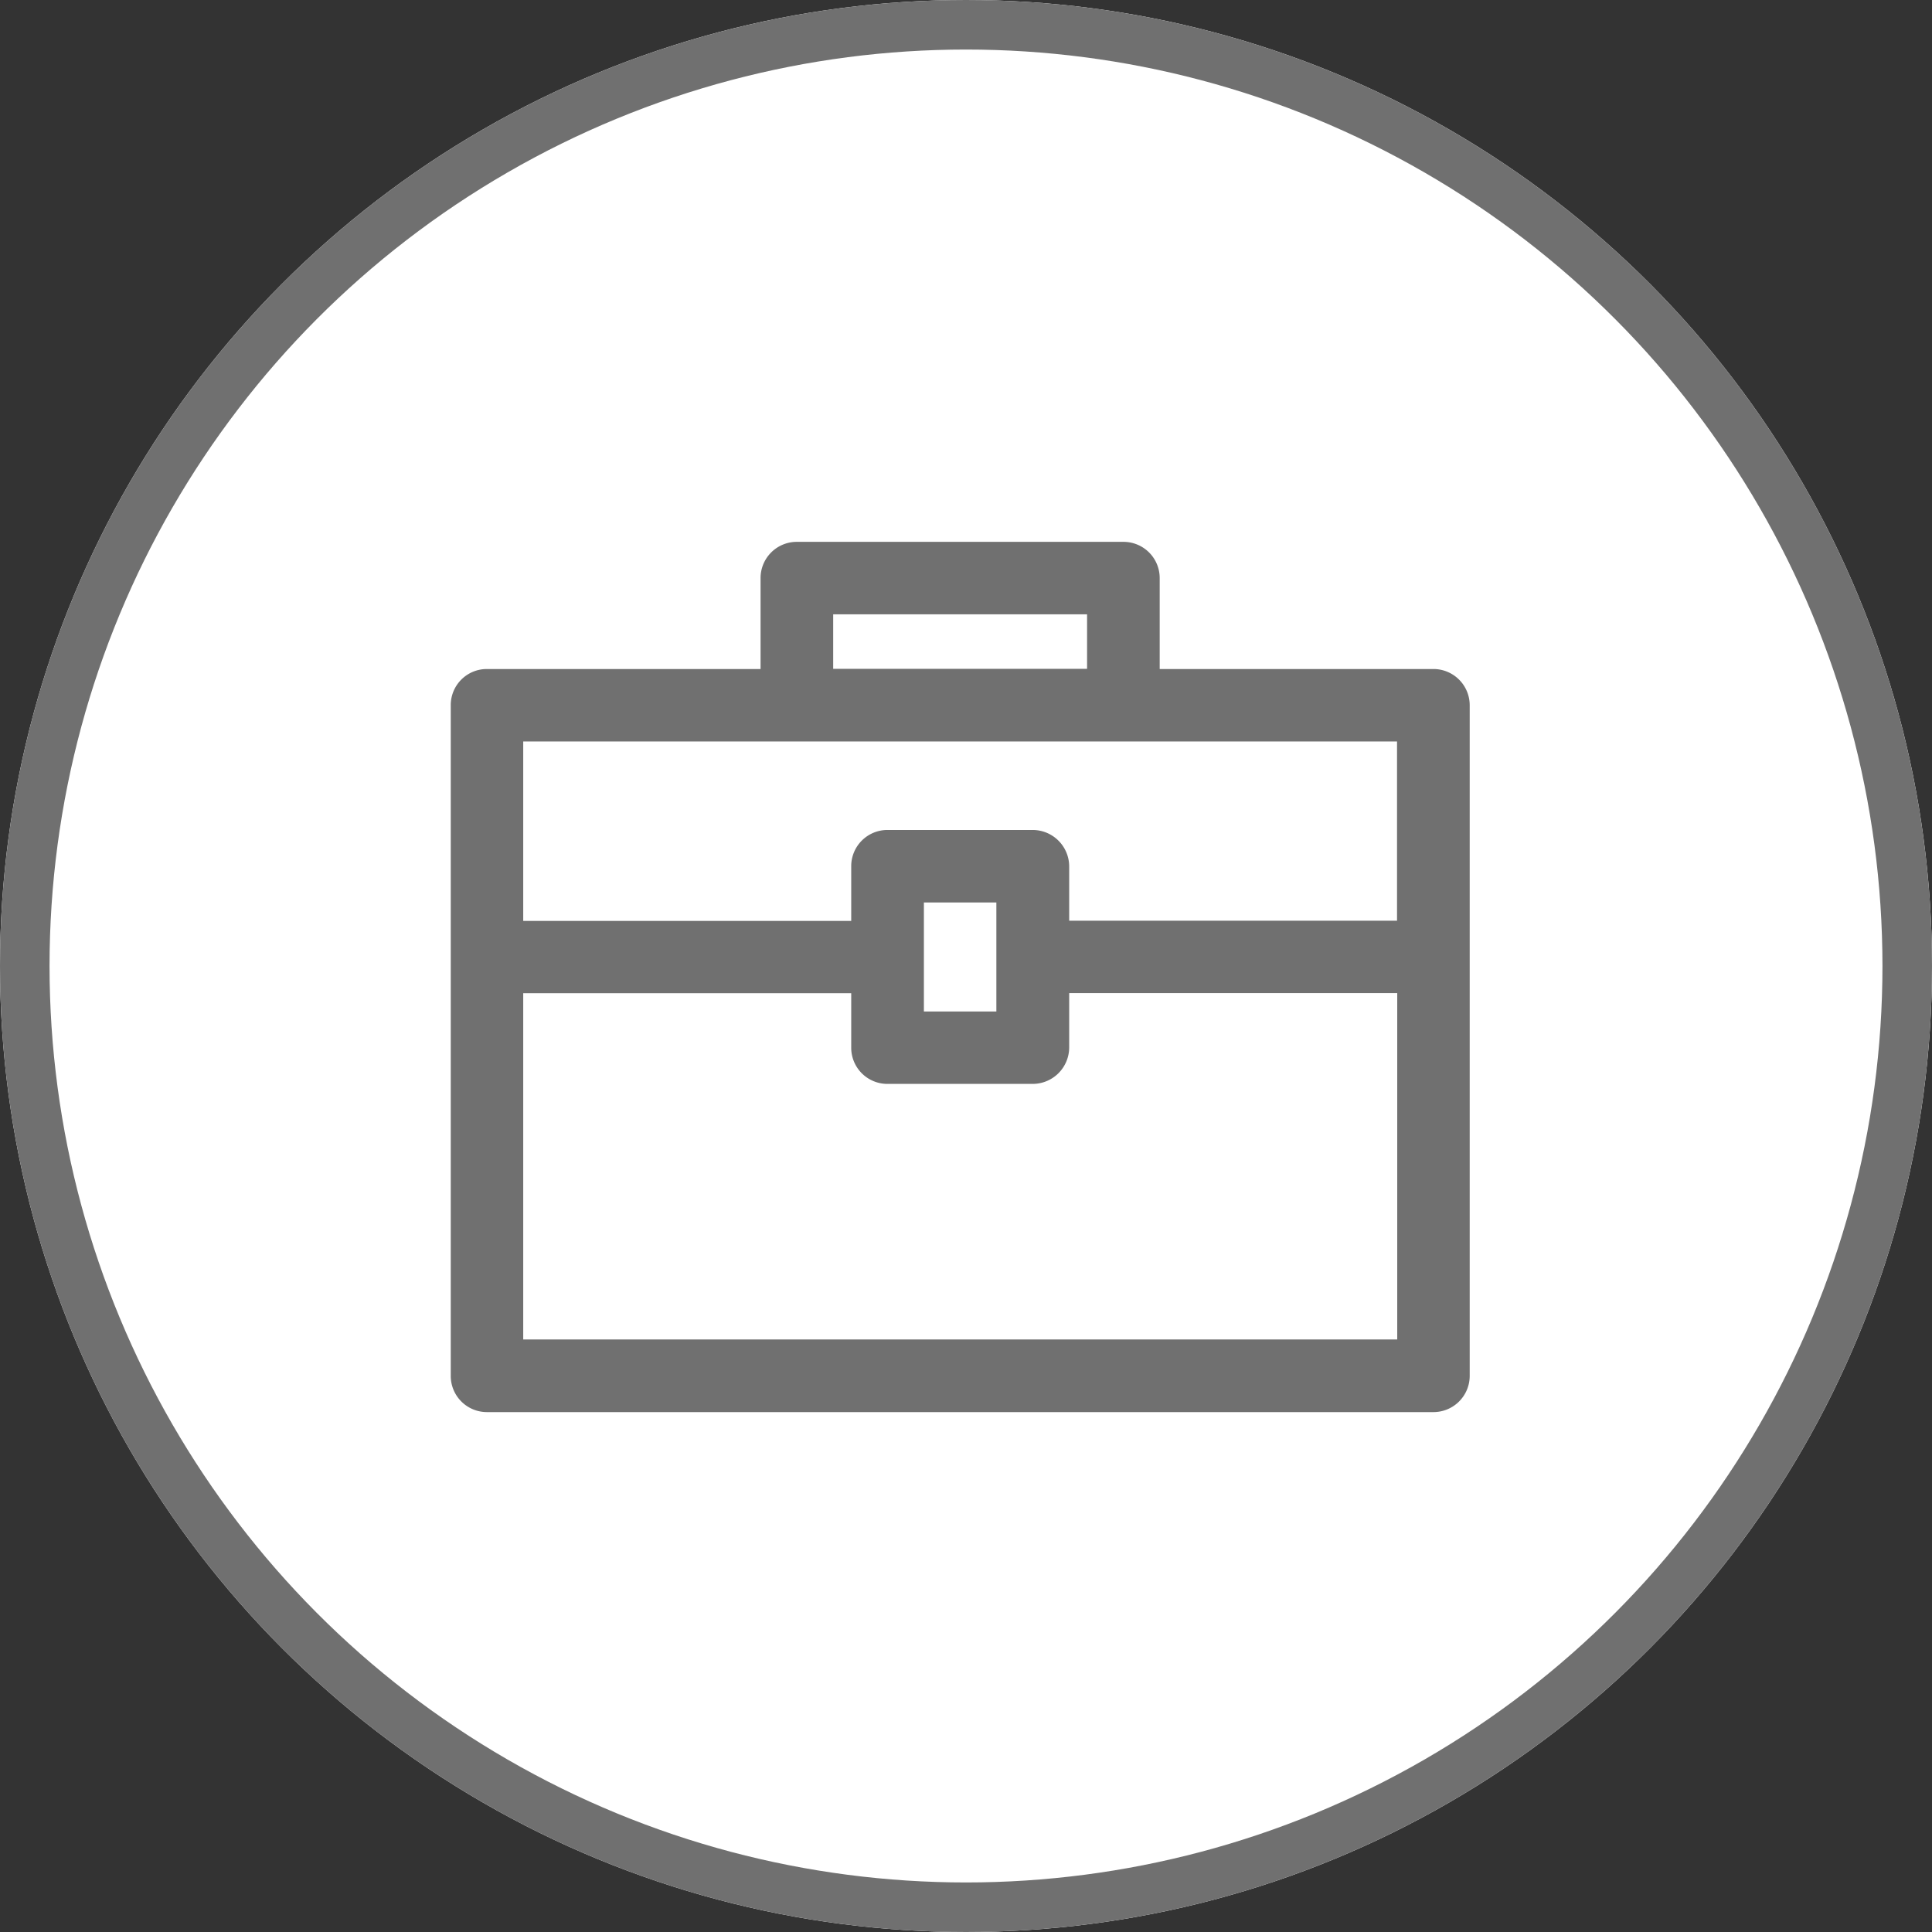
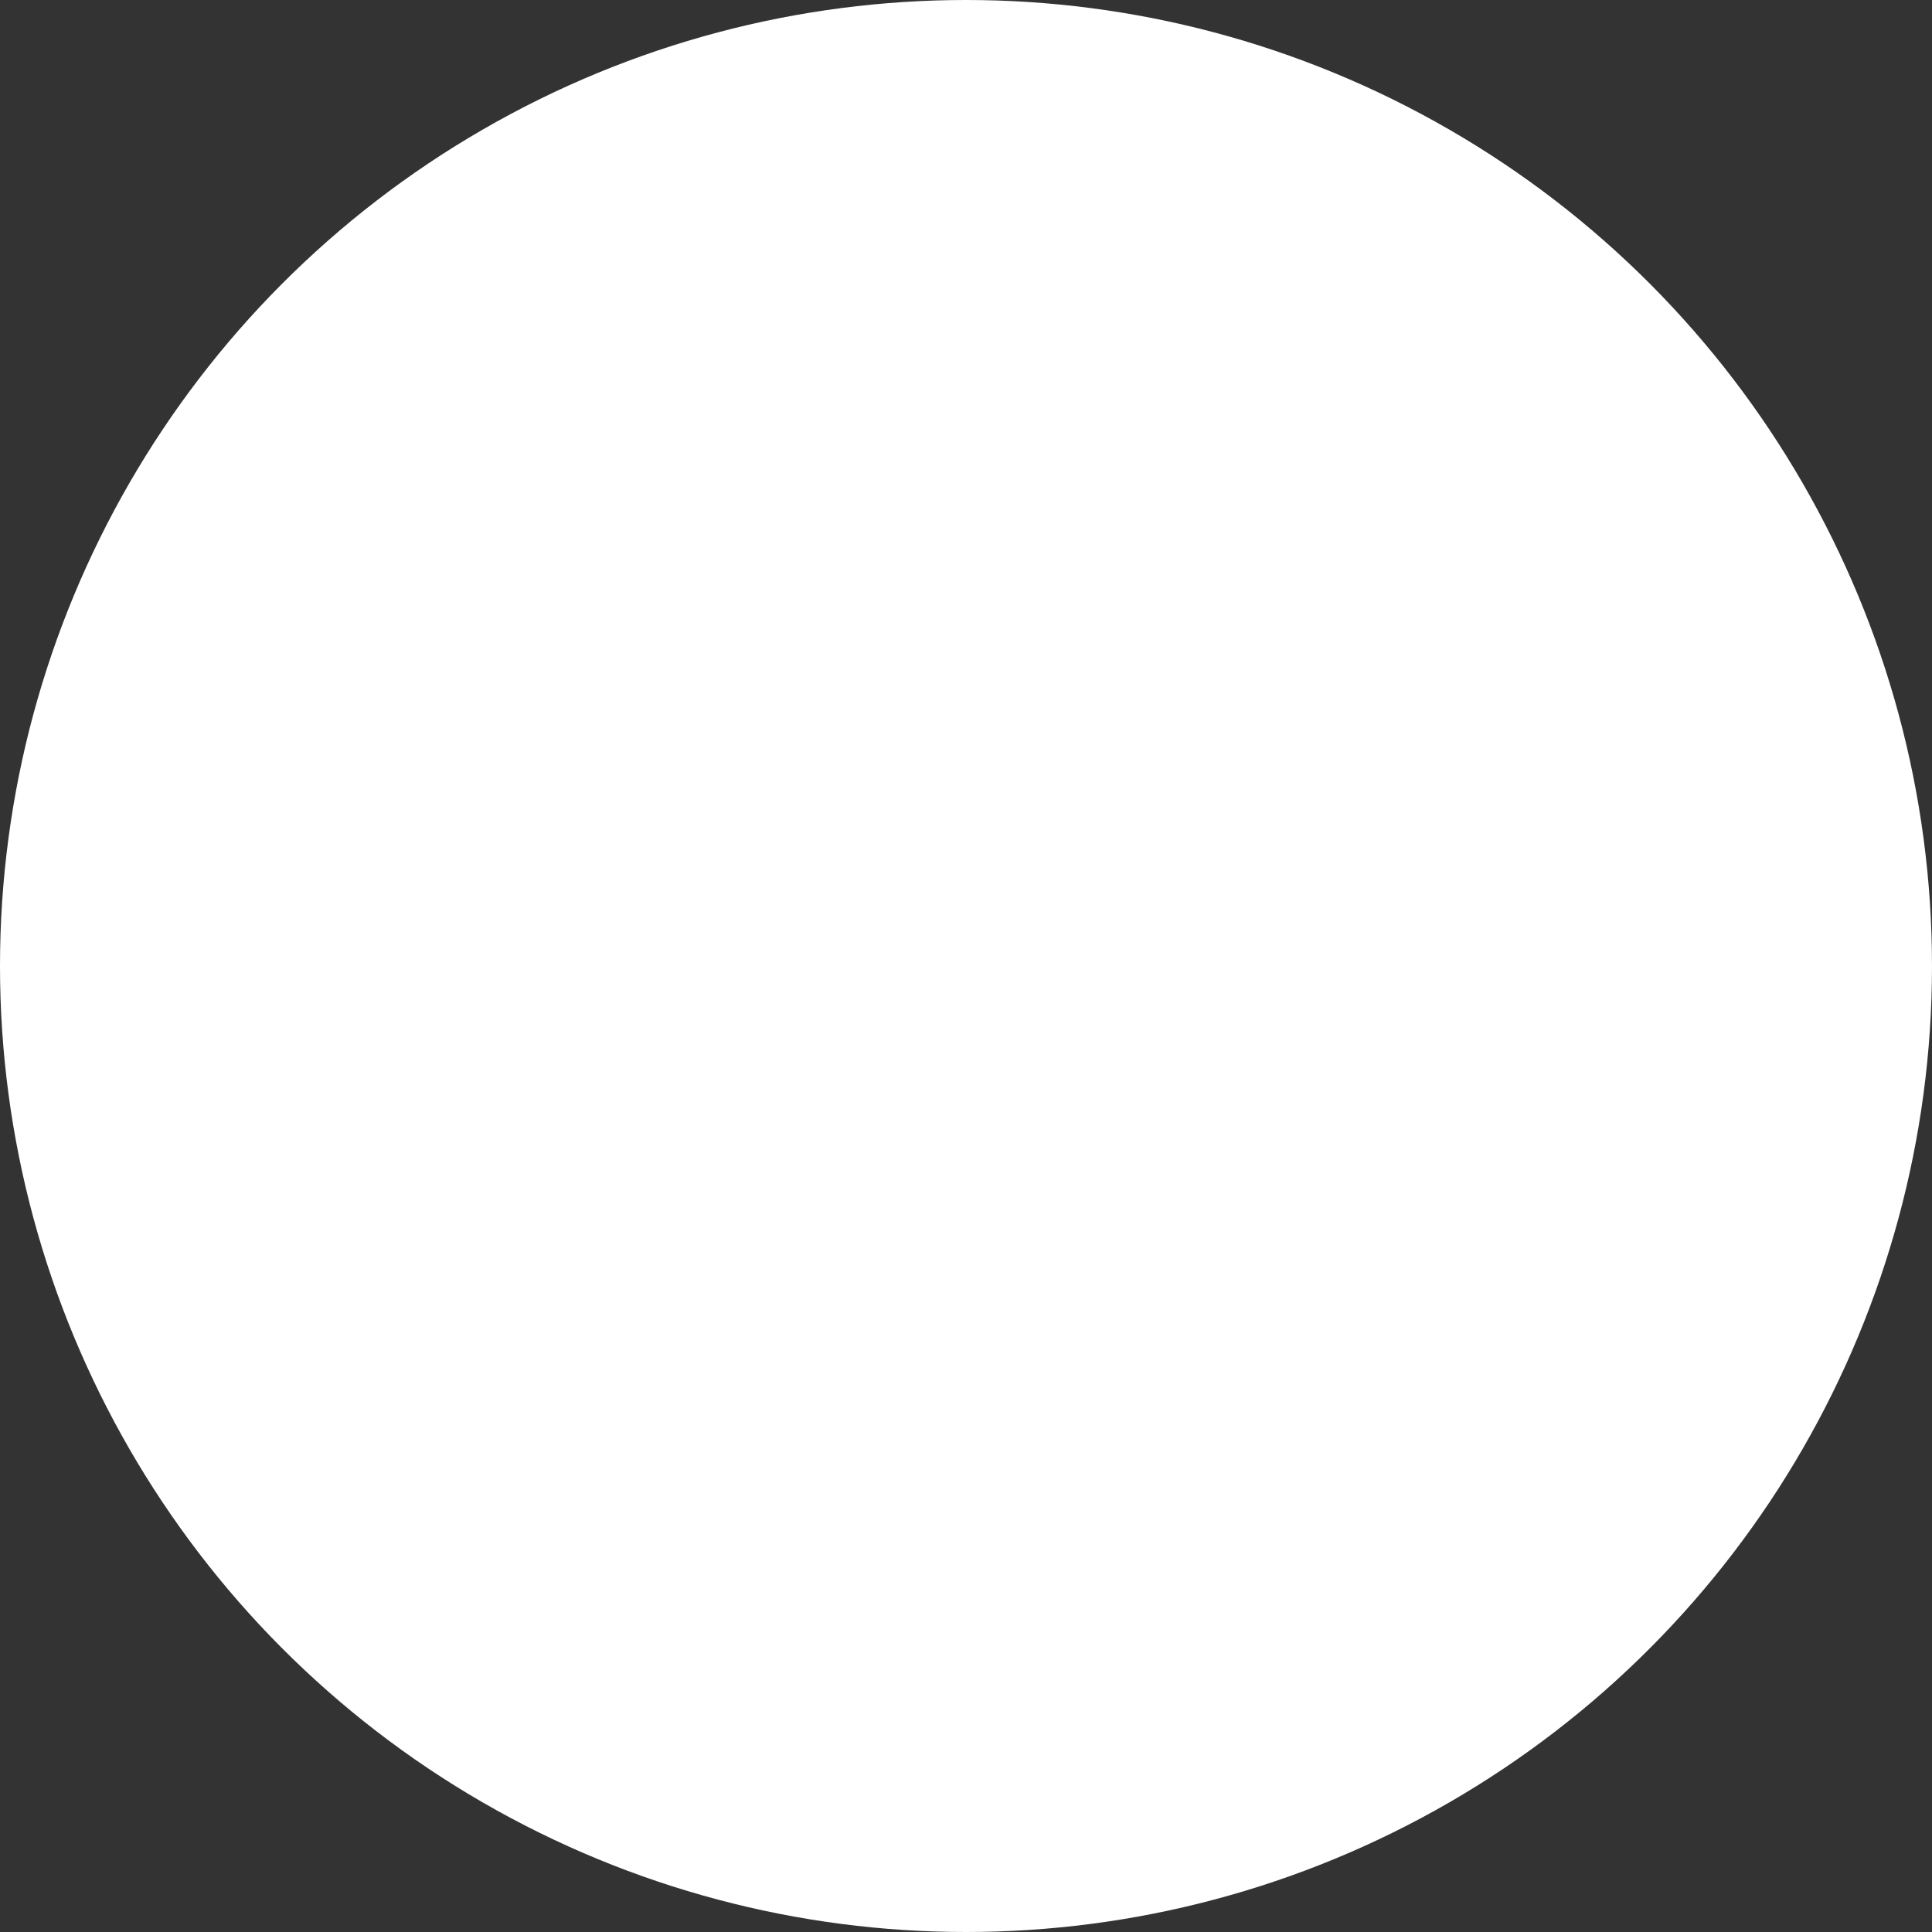
<svg xmlns="http://www.w3.org/2000/svg" width="39" height="39" viewBox="0 0 39 39">
  <rect x="0" y="0" width="39" height="39" fill="#333333" stroke="none" />
  <g id="Group_46" data-name="Group 46" transform="translate(-247.413 -468)">
    <g id="Ellipse_1" data-name="Ellipse 1" transform="translate(247.413 468)" fill="#fff" stroke="#707070" stroke-width="1">
      <circle cx="19.5" cy="19.5" r="19.5" stroke="none" />
-       <circle cx="19.5" cy="19.5" r="19" fill="none" />
    </g>
    <g id="Group_1" data-name="Group 1" transform="translate(256.512 478.938)">
-       <path id="Path_1" data-name="Path 1" d="M7.506,1.058a.731.731,0,0,0-.736.733V3.625H1.249a.728.728,0,0,0-.733.727V17.889a.73.73,0,0,0,.733.736h19.1a.732.732,0,0,0,.736-.736V4.352a.732.732,0,0,0-.736-.727H14.827V1.791a.731.731,0,0,0-.736-.733Zm.73,1.463h5.125v1.1H8.236ZM1.979,5.088H19.618V8.706H13V7.61a.738.738,0,0,0-.739-.736H9.337A.731.731,0,0,0,8.6,7.61v1.1H1.979Zm8.088,3.25H11.53v2.2H10.067ZM1.979,10.169H8.6v1.1A.73.73,0,0,0,9.337,12h2.921A.738.738,0,0,0,13,11.267v-1.1h6.622v6.992H1.979Z" transform="translate(-0.516 -1.058)" fill="#707070" />
-     </g>
+       </g>
  </g>
</svg>